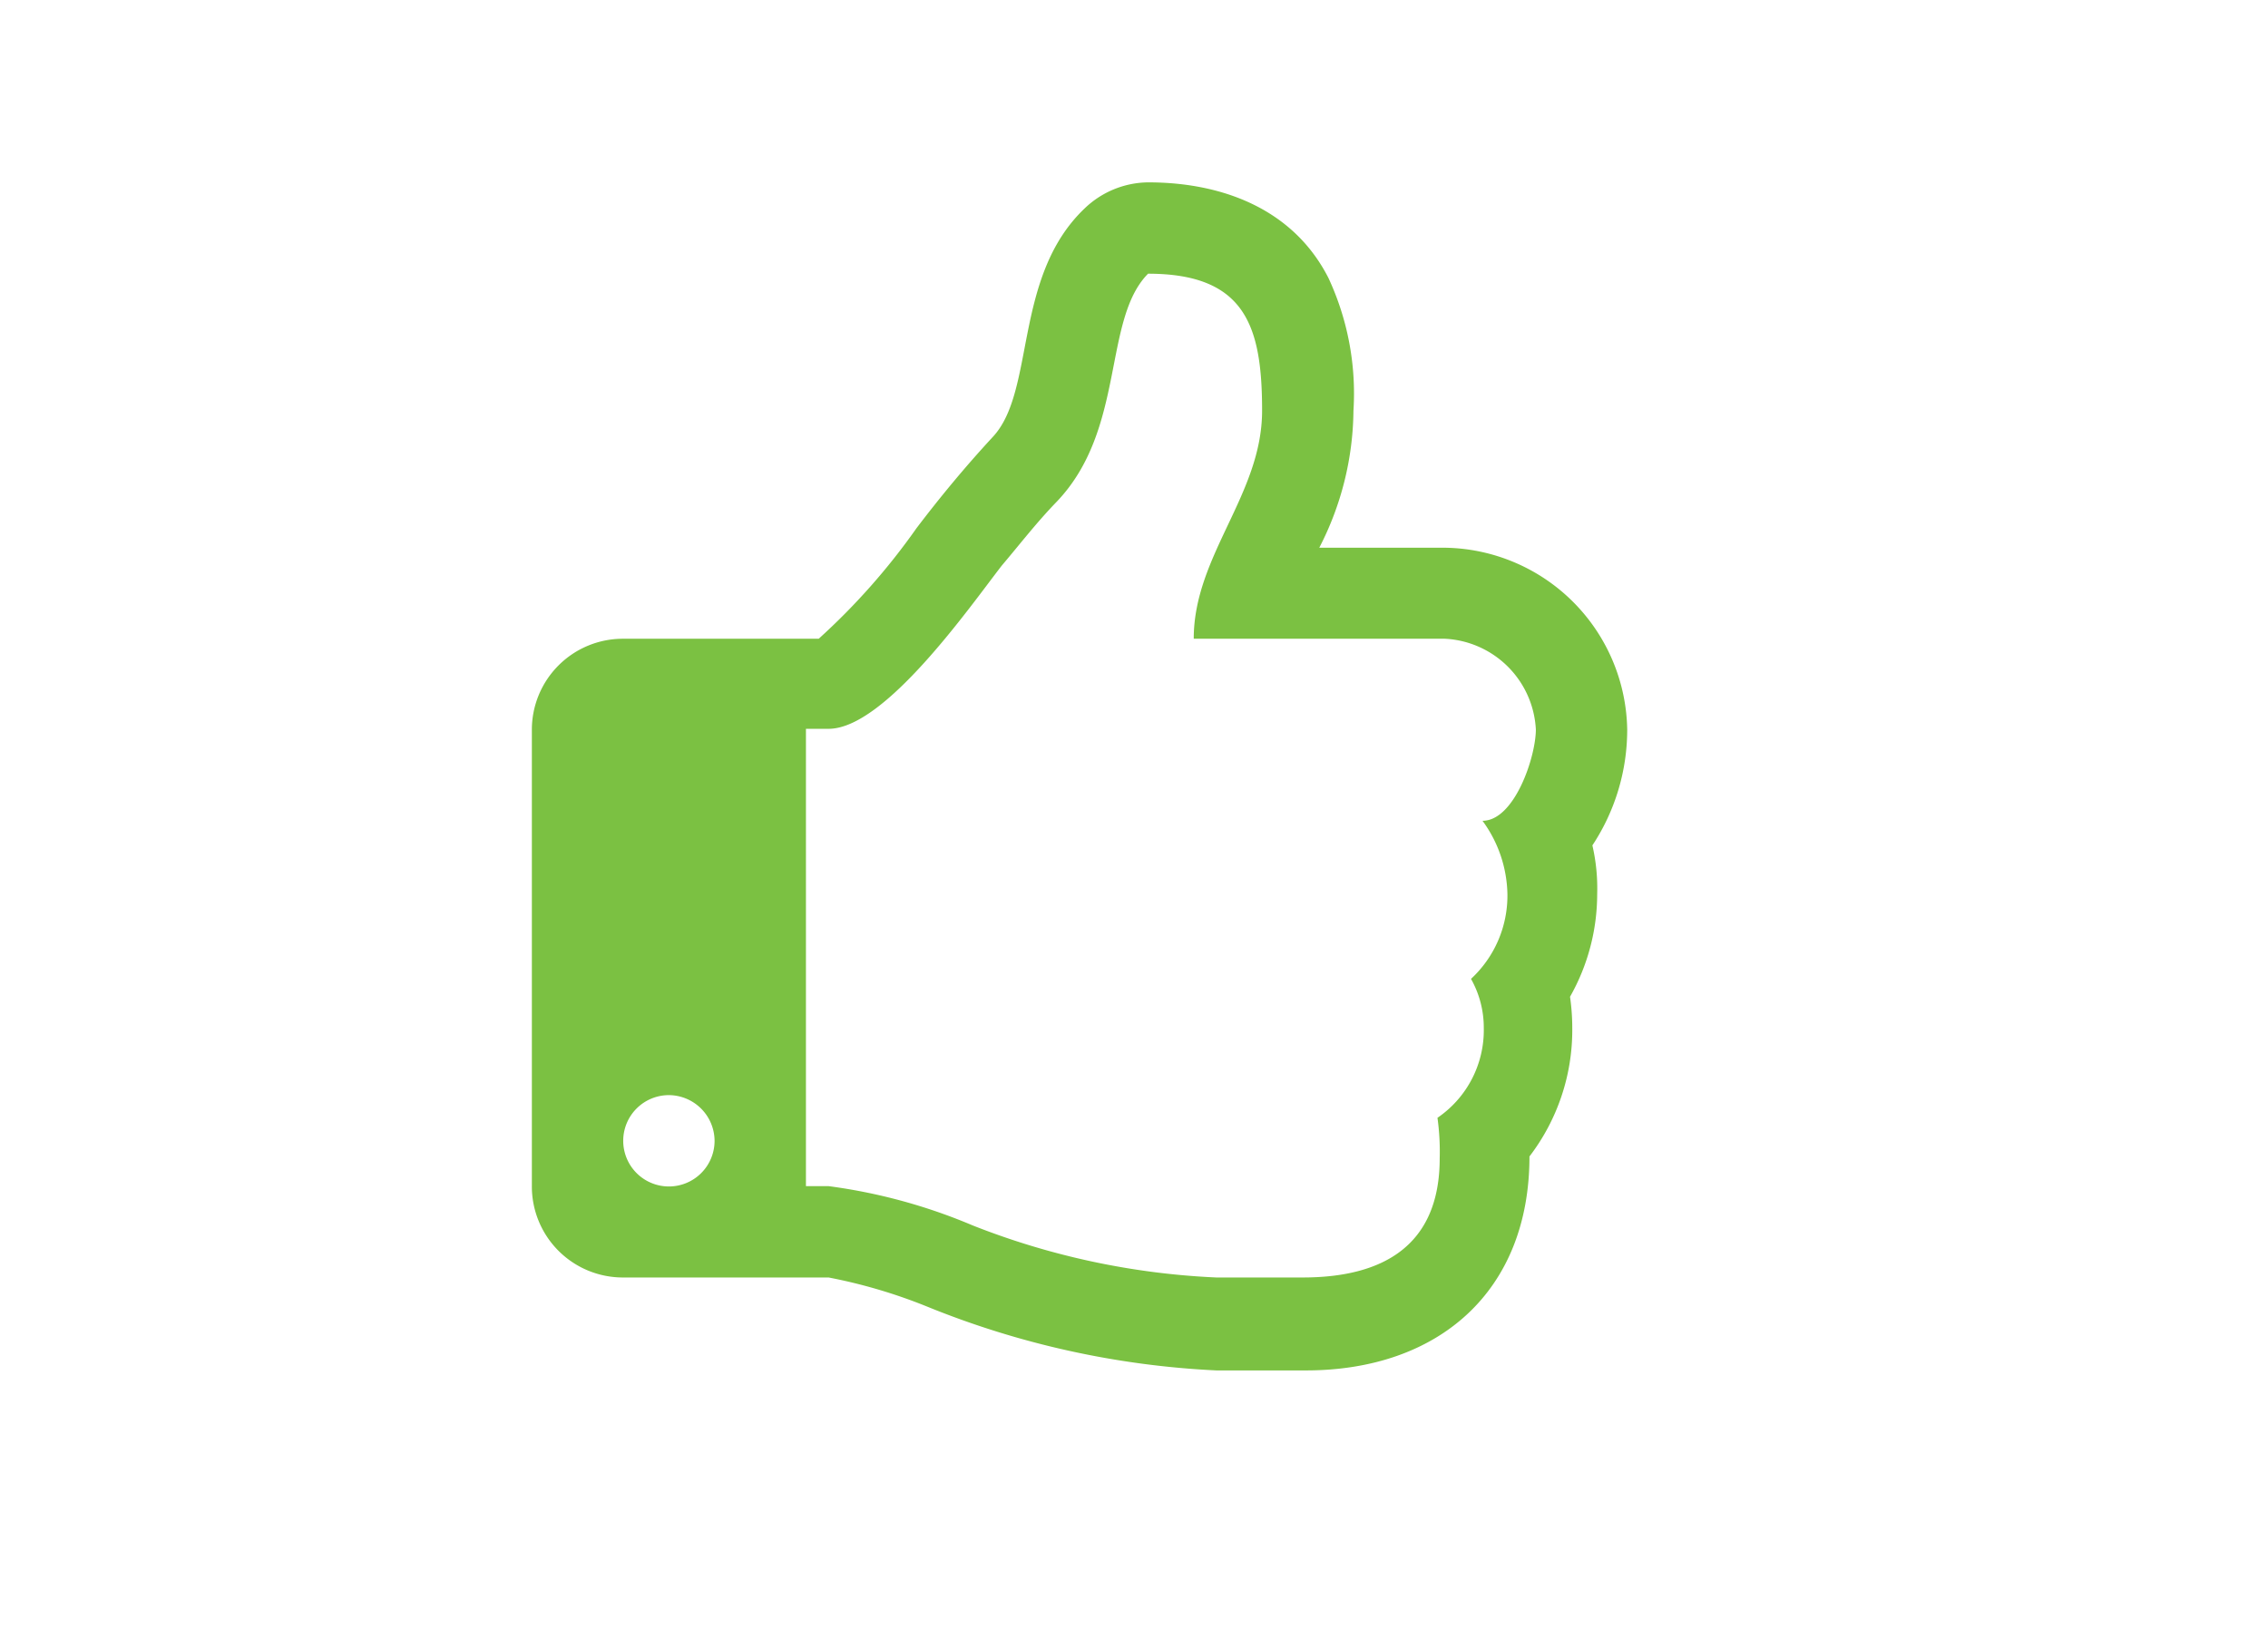
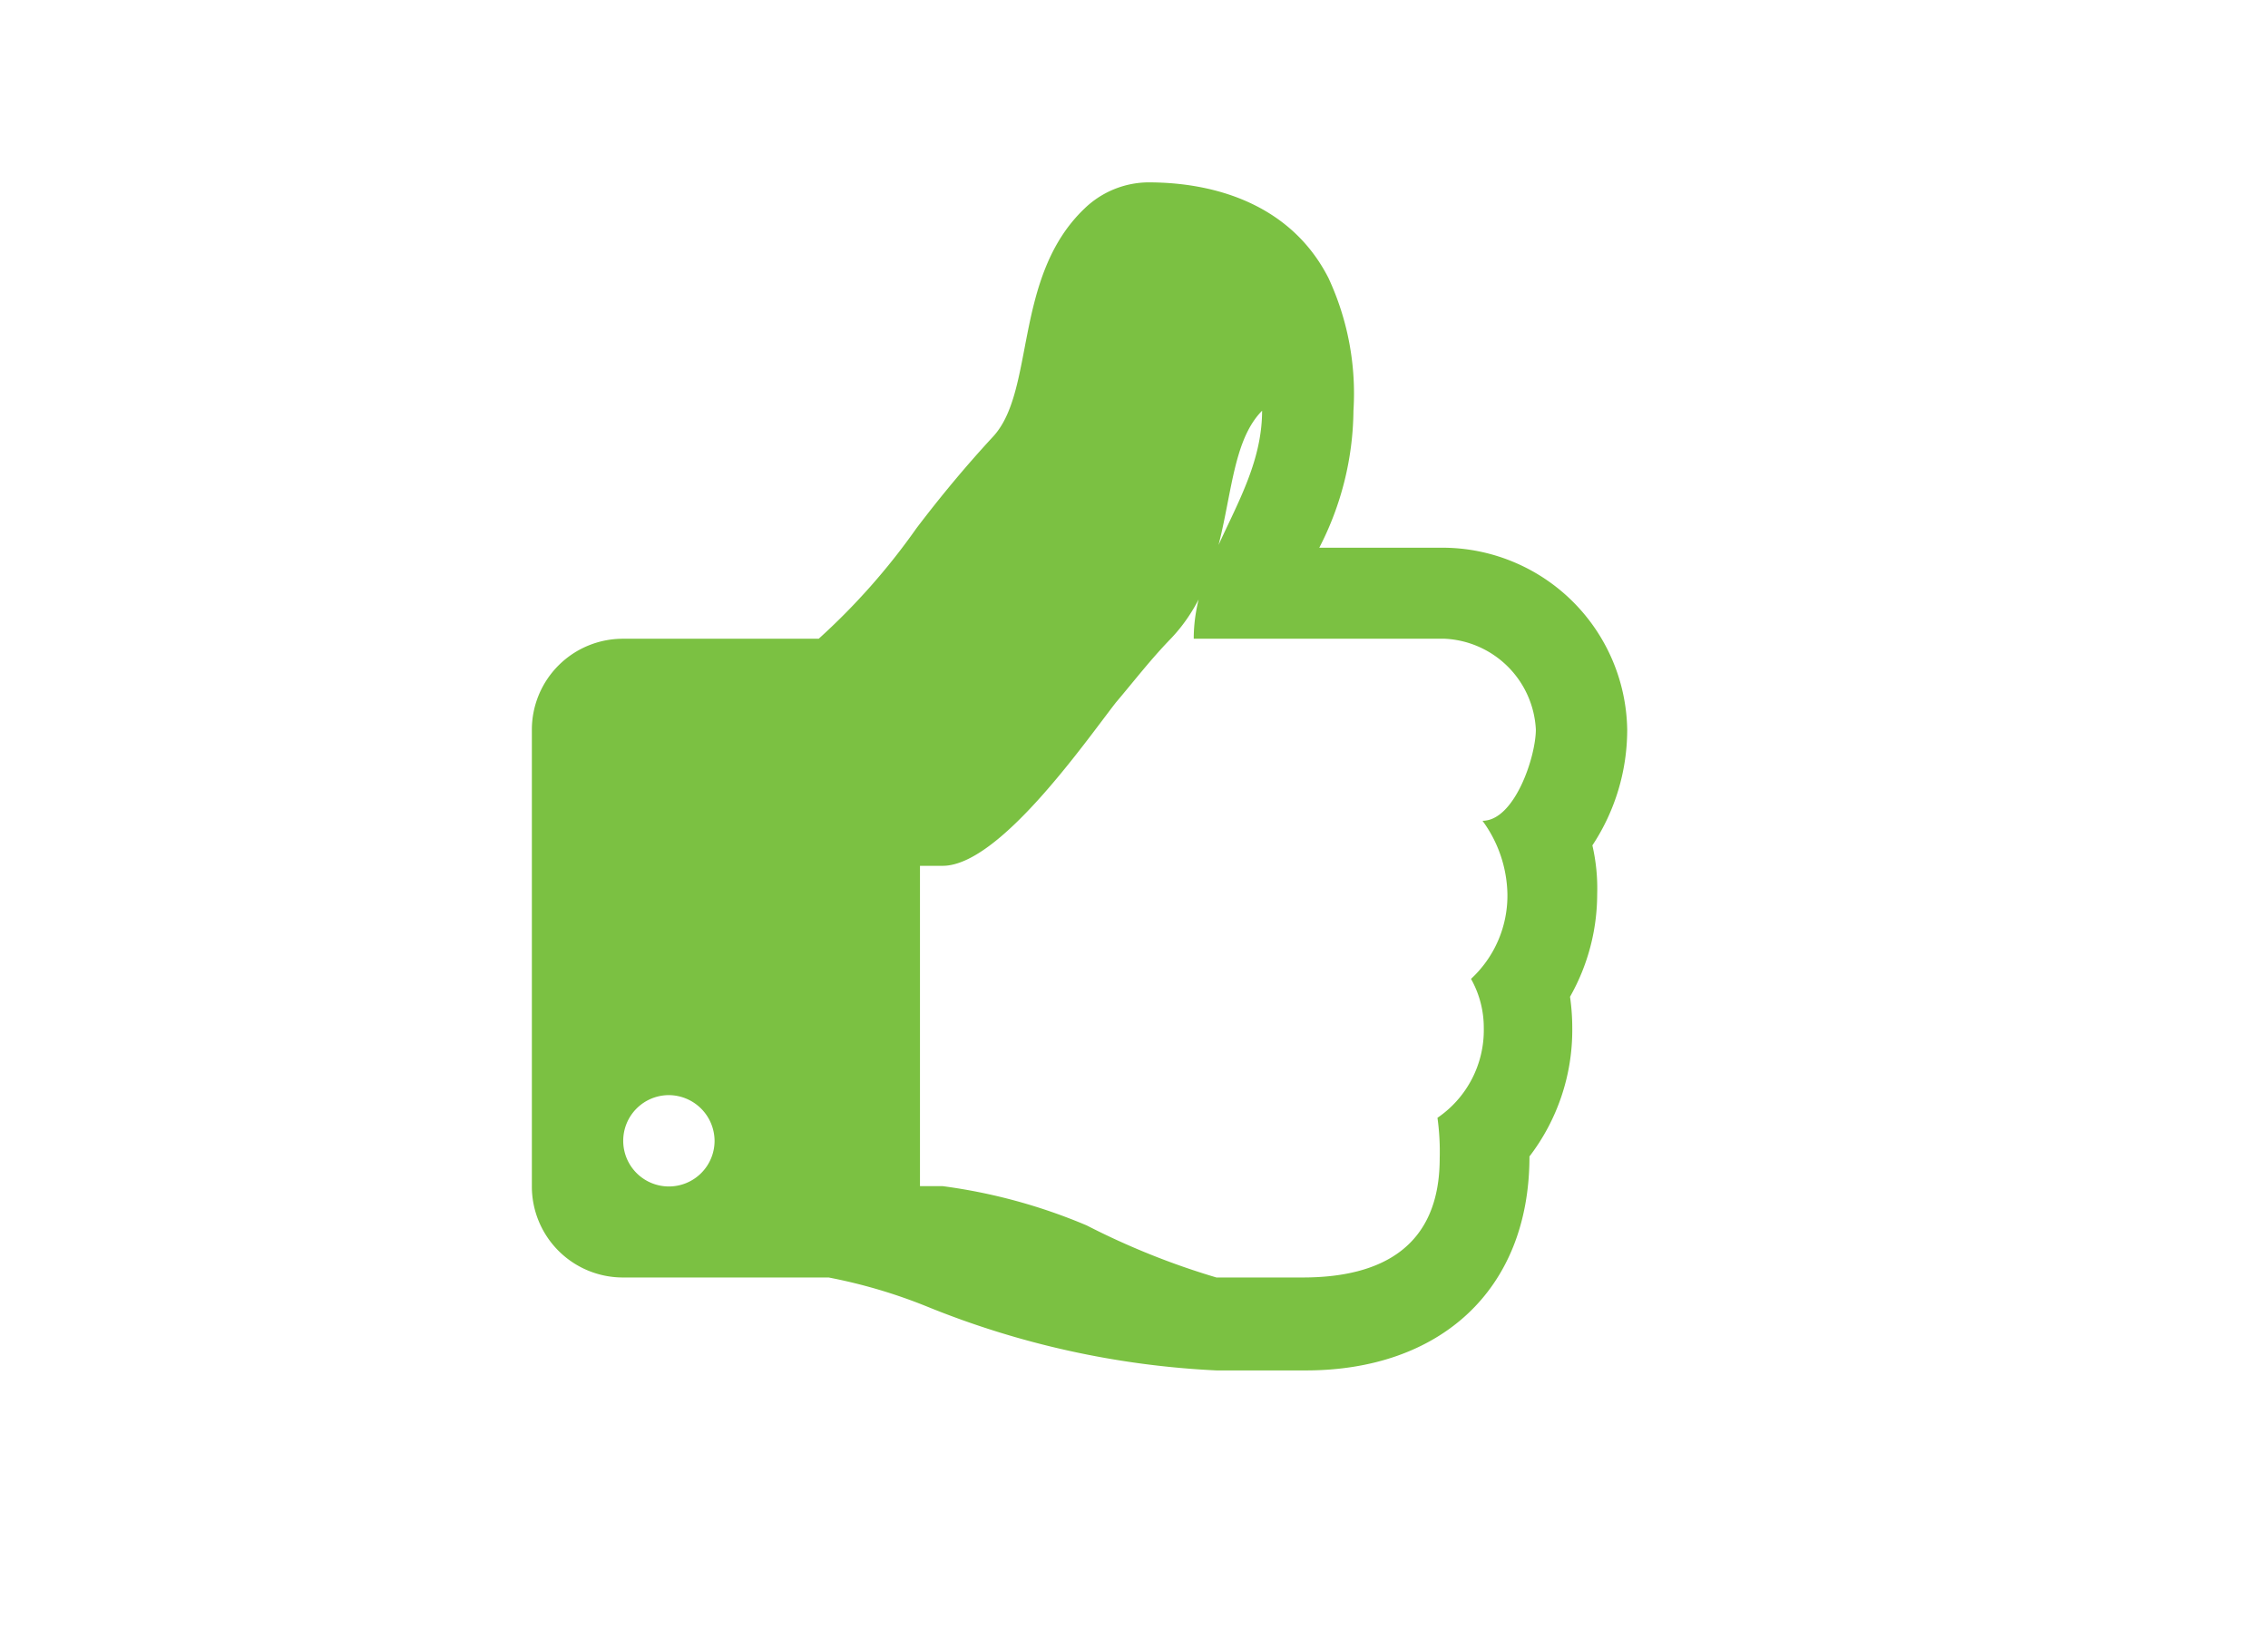
<svg xmlns="http://www.w3.org/2000/svg" id="Layer_1" data-name="Layer 1" viewBox="0 0 71 51">
  <defs>
    <style>.cls-1{fill:#7bc142;}</style>
  </defs>
  <title>icn_value_2convienient</title>
-   <path class="cls-1" d="M49.85,26.47A6,6,0,0,1,50,28a6.53,6.53,0,0,1-.85,3.21,6.94,6.94,0,0,1,.07,1,6.51,6.51,0,0,1-1.34,4c0,4.22-2.84,6.7-7,6.7H38.08a27.48,27.48,0,0,1-9.06-2A16.5,16.5,0,0,0,25.94,40H19.51a2.85,2.85,0,0,1-2.86-2.86V22.86A2.85,2.85,0,0,1,19.51,20h6.12a20.8,20.8,0,0,0,3.06-3.46c.76-1,1.54-1.94,2.39-2.86,1.34-1.43.63-5,2.86-7.14a2.91,2.91,0,0,1,2-.83c2.32,0,4.55.83,5.65,3a8.57,8.57,0,0,1,.78,4.15,9.52,9.52,0,0,1-1.07,4.29h3.93a5.79,5.79,0,0,1,5.71,5.69A6.57,6.57,0,0,1,49.85,26.47ZM20.94,34.29a1.43,1.43,0,1,0,1.43,1.43A1.44,1.44,0,0,0,20.94,34.29ZM45.23,20H37.37c0-2.61,2.14-4.51,2.14-7.14S39,8.57,35.94,8.57c-1.43,1.45-.69,4.87-2.86,7.14-.63.65-1.16,1.34-1.72,2-1,1.29-3.66,5.11-5.42,5.11h-.71V37.14h.71a17.37,17.37,0,0,1,4.51,1.23A23.6,23.6,0,0,0,38.08,40h2.7c2.52,0,4.29-1,4.29-3.73A7.66,7.66,0,0,0,45,35a3.32,3.32,0,0,0,1.45-2.81,3.11,3.11,0,0,0-.4-1.54A3.55,3.55,0,0,0,47.19,28a4,4,0,0,0-.78-2.3c1,0,1.67-2,1.67-2.86A3,3,0,0,0,45.23,20Z" />
+   <path class="cls-1" d="M49.85,26.47A6,6,0,0,1,50,28a6.53,6.53,0,0,1-.85,3.21,6.94,6.94,0,0,1,.07,1,6.51,6.51,0,0,1-1.34,4c0,4.22-2.84,6.7-7,6.7H38.08a27.48,27.48,0,0,1-9.06-2A16.5,16.5,0,0,0,25.94,40H19.51a2.85,2.85,0,0,1-2.86-2.86V22.86A2.85,2.85,0,0,1,19.51,20h6.12a20.8,20.8,0,0,0,3.06-3.46c.76-1,1.54-1.94,2.39-2.86,1.34-1.43.63-5,2.86-7.14a2.91,2.91,0,0,1,2-.83c2.32,0,4.55.83,5.65,3a8.57,8.57,0,0,1,.78,4.15,9.52,9.52,0,0,1-1.07,4.29h3.93a5.79,5.79,0,0,1,5.71,5.69A6.57,6.57,0,0,1,49.85,26.47ZM20.94,34.29a1.43,1.43,0,1,0,1.43,1.43A1.44,1.44,0,0,0,20.94,34.29ZM45.23,20H37.37c0-2.61,2.14-4.51,2.14-7.14c-1.43,1.45-.69,4.87-2.86,7.14-.63.65-1.16,1.34-1.72,2-1,1.29-3.66,5.11-5.42,5.11h-.71V37.14h.71a17.37,17.37,0,0,1,4.51,1.23A23.6,23.6,0,0,0,38.08,40h2.7c2.52,0,4.29-1,4.29-3.73A7.66,7.66,0,0,0,45,35a3.32,3.32,0,0,0,1.45-2.81,3.11,3.11,0,0,0-.4-1.54A3.55,3.55,0,0,0,47.19,28a4,4,0,0,0-.78-2.3c1,0,1.67-2,1.67-2.86A3,3,0,0,0,45.23,20Z" />
</svg>